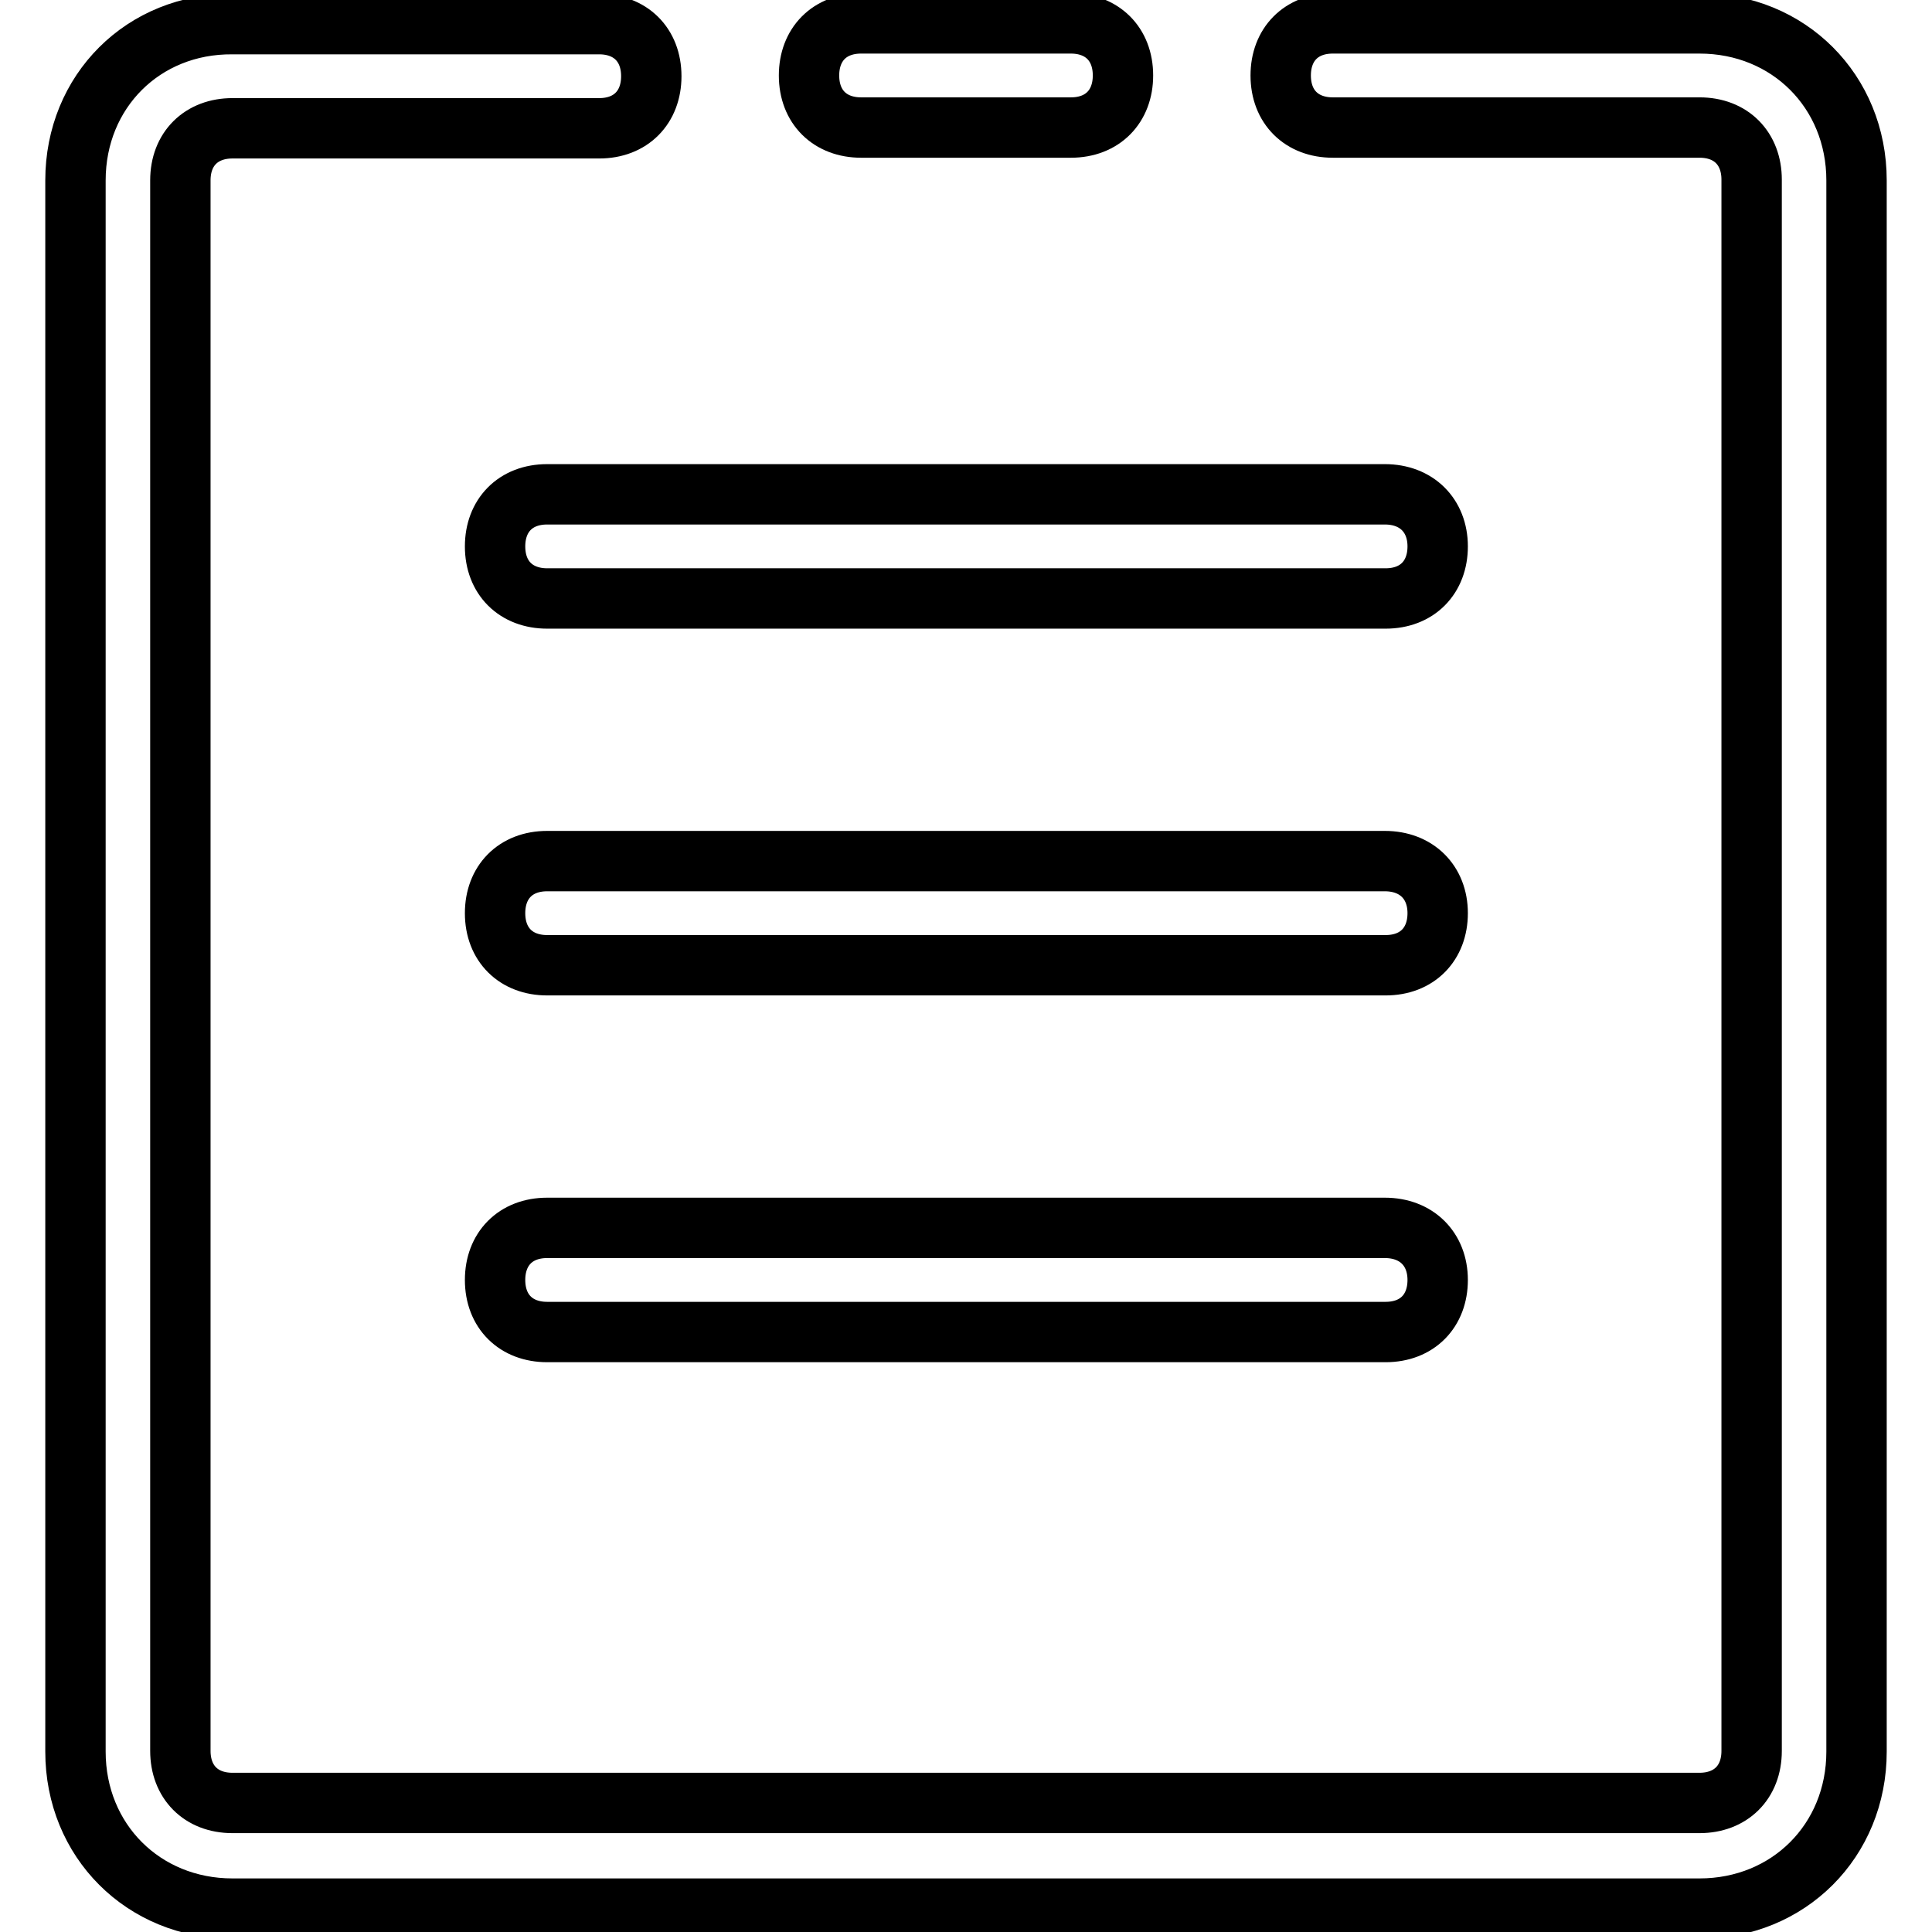
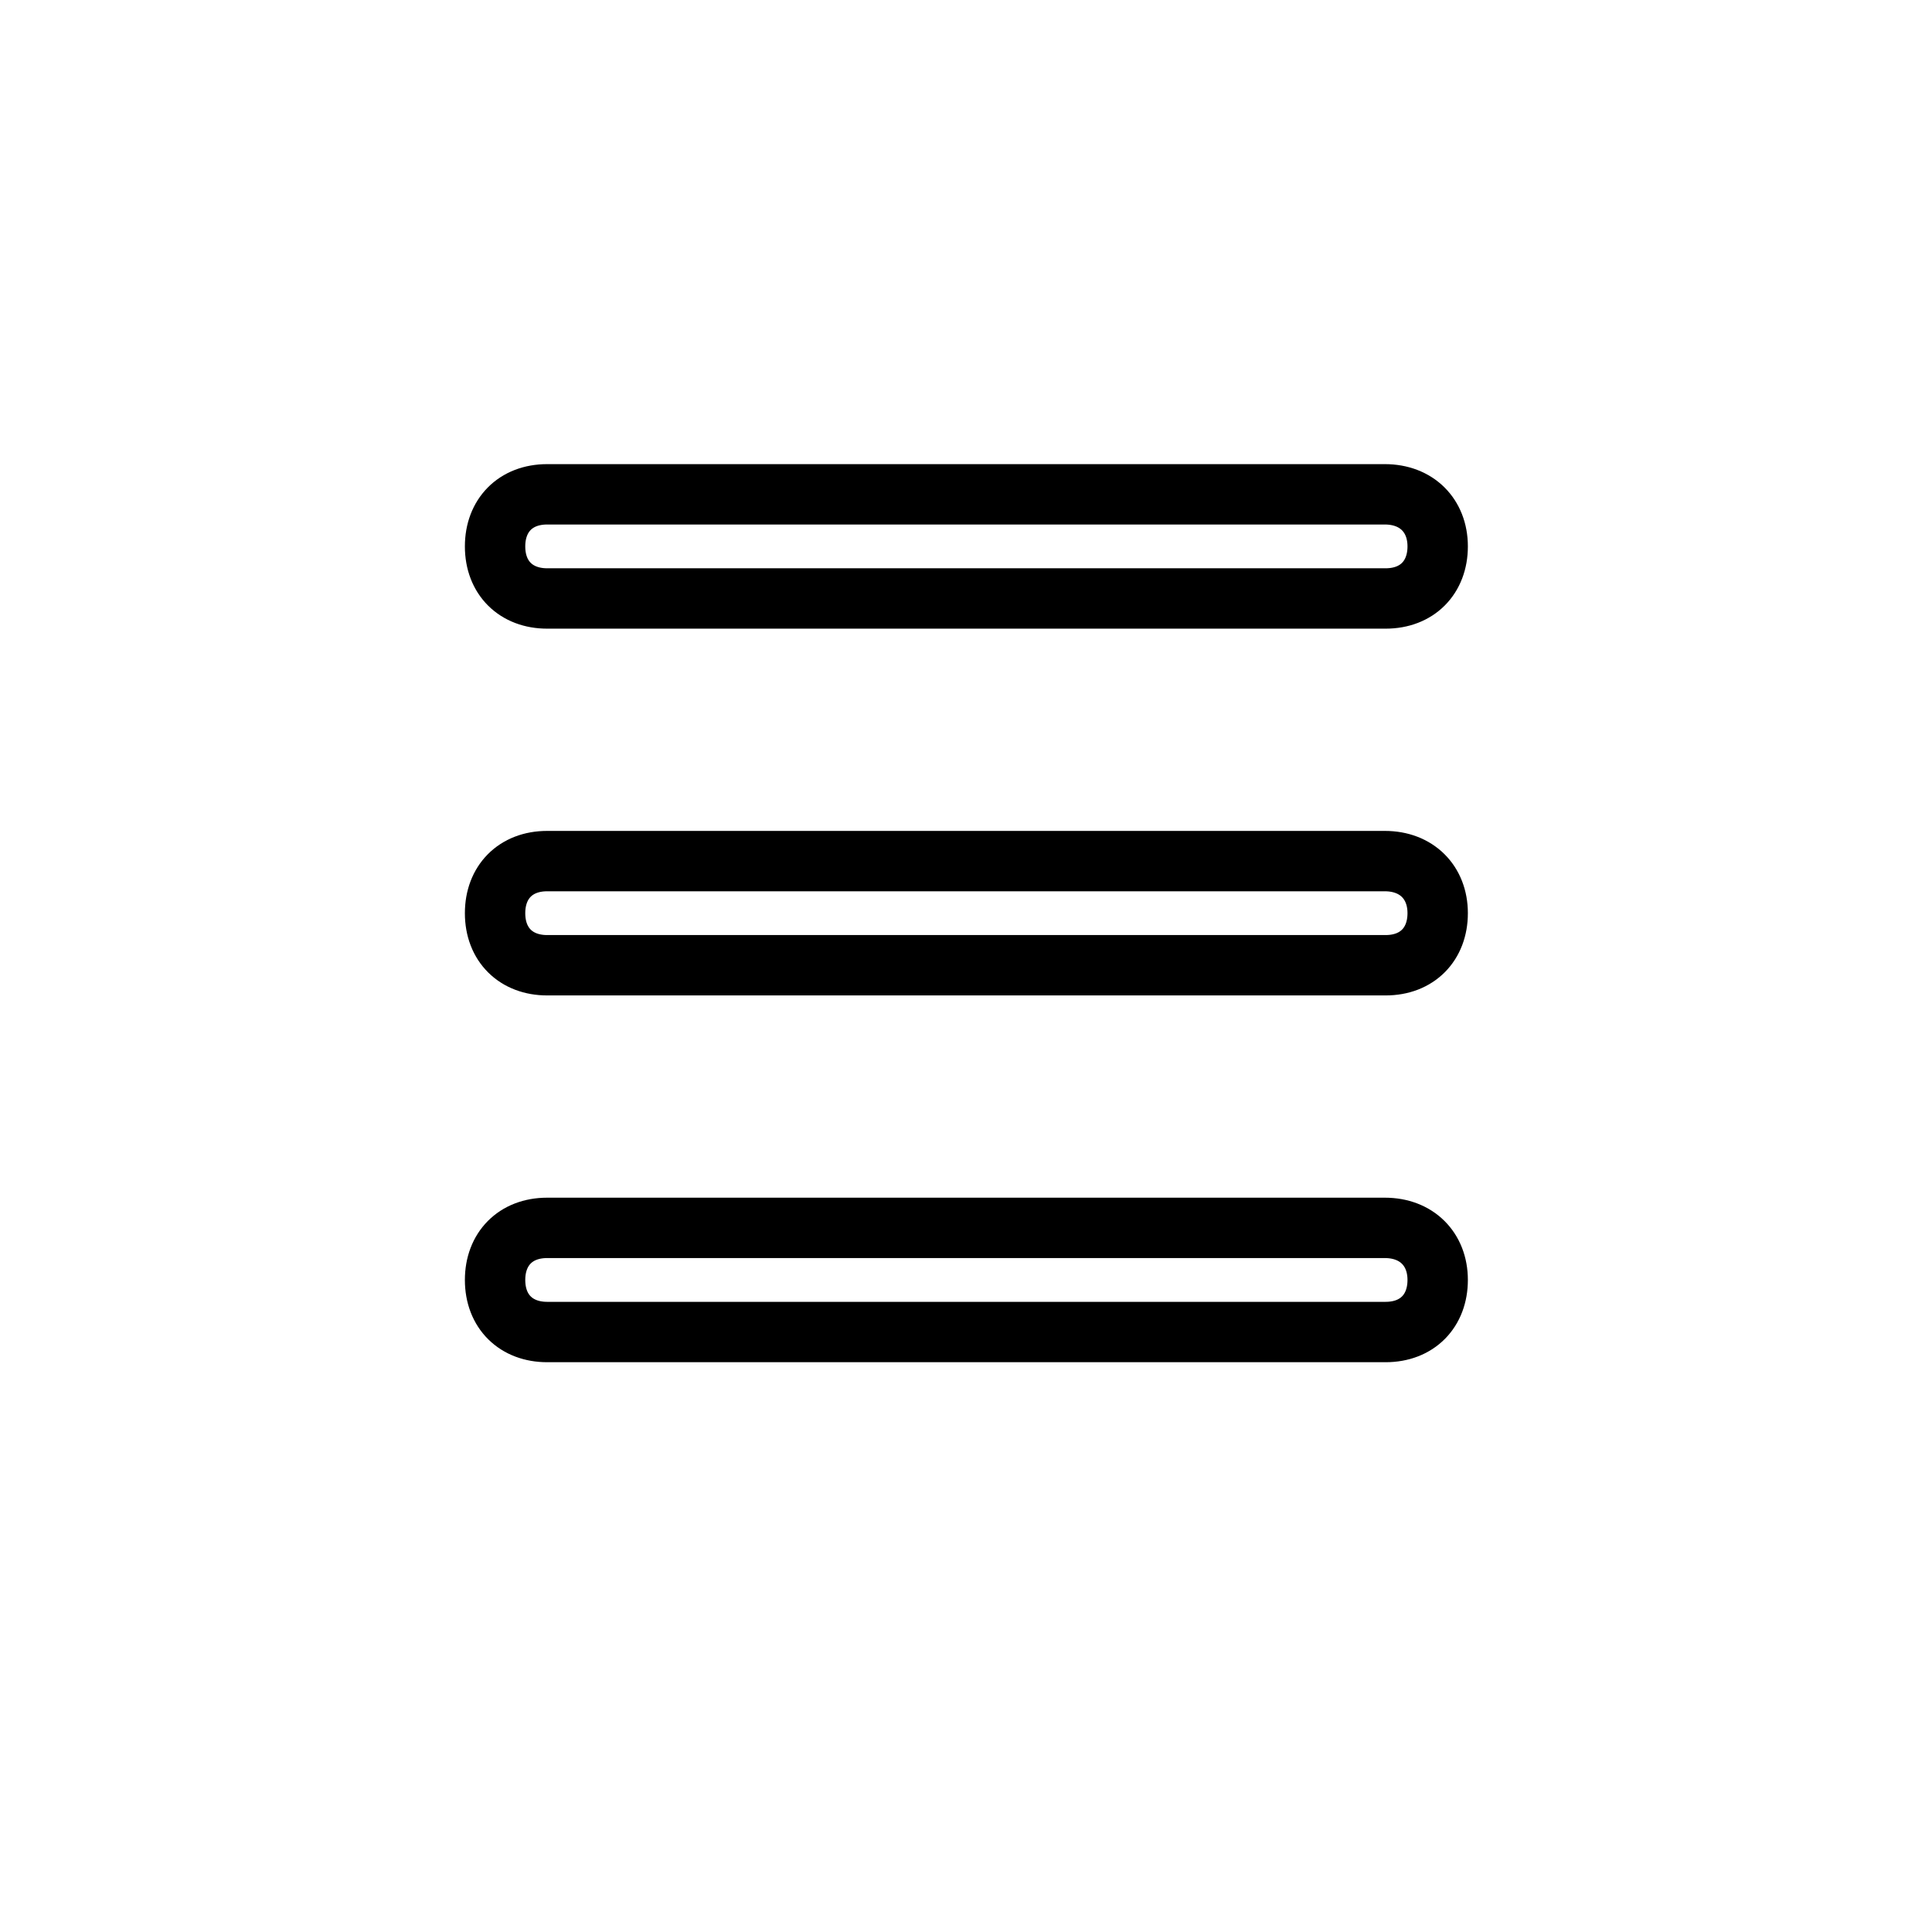
<svg xmlns="http://www.w3.org/2000/svg" version="1.1" x="0px" y="0px" viewBox="0 0 256 256" enable-background="new 0 0 256 256" xml:space="preserve">
  <g>
-     <path stroke-width="8" fill-opacity="0" stroke="#000000" d="M114.1,16.9h27.8c4.2,0,6.9-2.8,6.9-6.9c0-4.2-2.8-6.9-6.9-6.9h-27.8c-4.2,0-6.9,2.8-6.9,6.9 C107.2,14.2,110,16.9,114.1,16.9z" />
-     <path stroke-width="8" fill-opacity="0" stroke="#000000" d="M225.2,3.1h-48.6c-4.2,0-6.9,2.8-6.9,6.9c0,4.2,2.8,6.9,6.9,6.9h48.6c4.2,0,6.9,2.8,6.9,6.9v208.2 c0,4.2-2.8,6.9-6.9,6.9H30.8c-4.2,0-6.9-2.8-6.9-6.9V23.9c0-4.2,2.8-6.9,6.9-6.9h48.6c4.2,0,6.9-2.8,6.9-6.9c0-4.2-2.8-6.9-6.9-6.9 H30.8C19,3.1,10,12.1,10,23.9v208.2c0,11.8,9,20.8,20.8,20.8h194.4c11.8,0,20.8-9,20.8-20.8V23.9C246,12.1,237,3.1,225.2,3.1z" />
    <path stroke-width="8" fill-opacity="0" stroke="#000000" d="M183.5,114.1H72.5c-4.2,0-6.9,2.8-6.9,6.9c0,4.2,2.8,6.9,6.9,6.9h111.1c4.2,0,6.9-2.8,6.9-6.9 C190.5,116.9,187.7,114.1,183.5,114.1z M183.5,162.7H72.5c-4.2,0-6.9,2.8-6.9,6.9c0,4.2,2.8,6.9,6.9,6.9h111.1 c4.2,0,6.9-2.8,6.9-6.9C190.5,165.5,187.7,162.7,183.5,162.7z M183.5,65.5H72.5c-4.2,0-6.9,2.8-6.9,6.9c0,4.2,2.8,6.9,6.9,6.9 h111.1c4.2,0,6.9-2.8,6.9-6.9C190.5,68.3,187.7,65.5,183.5,65.5z" />
  </g>
</svg>